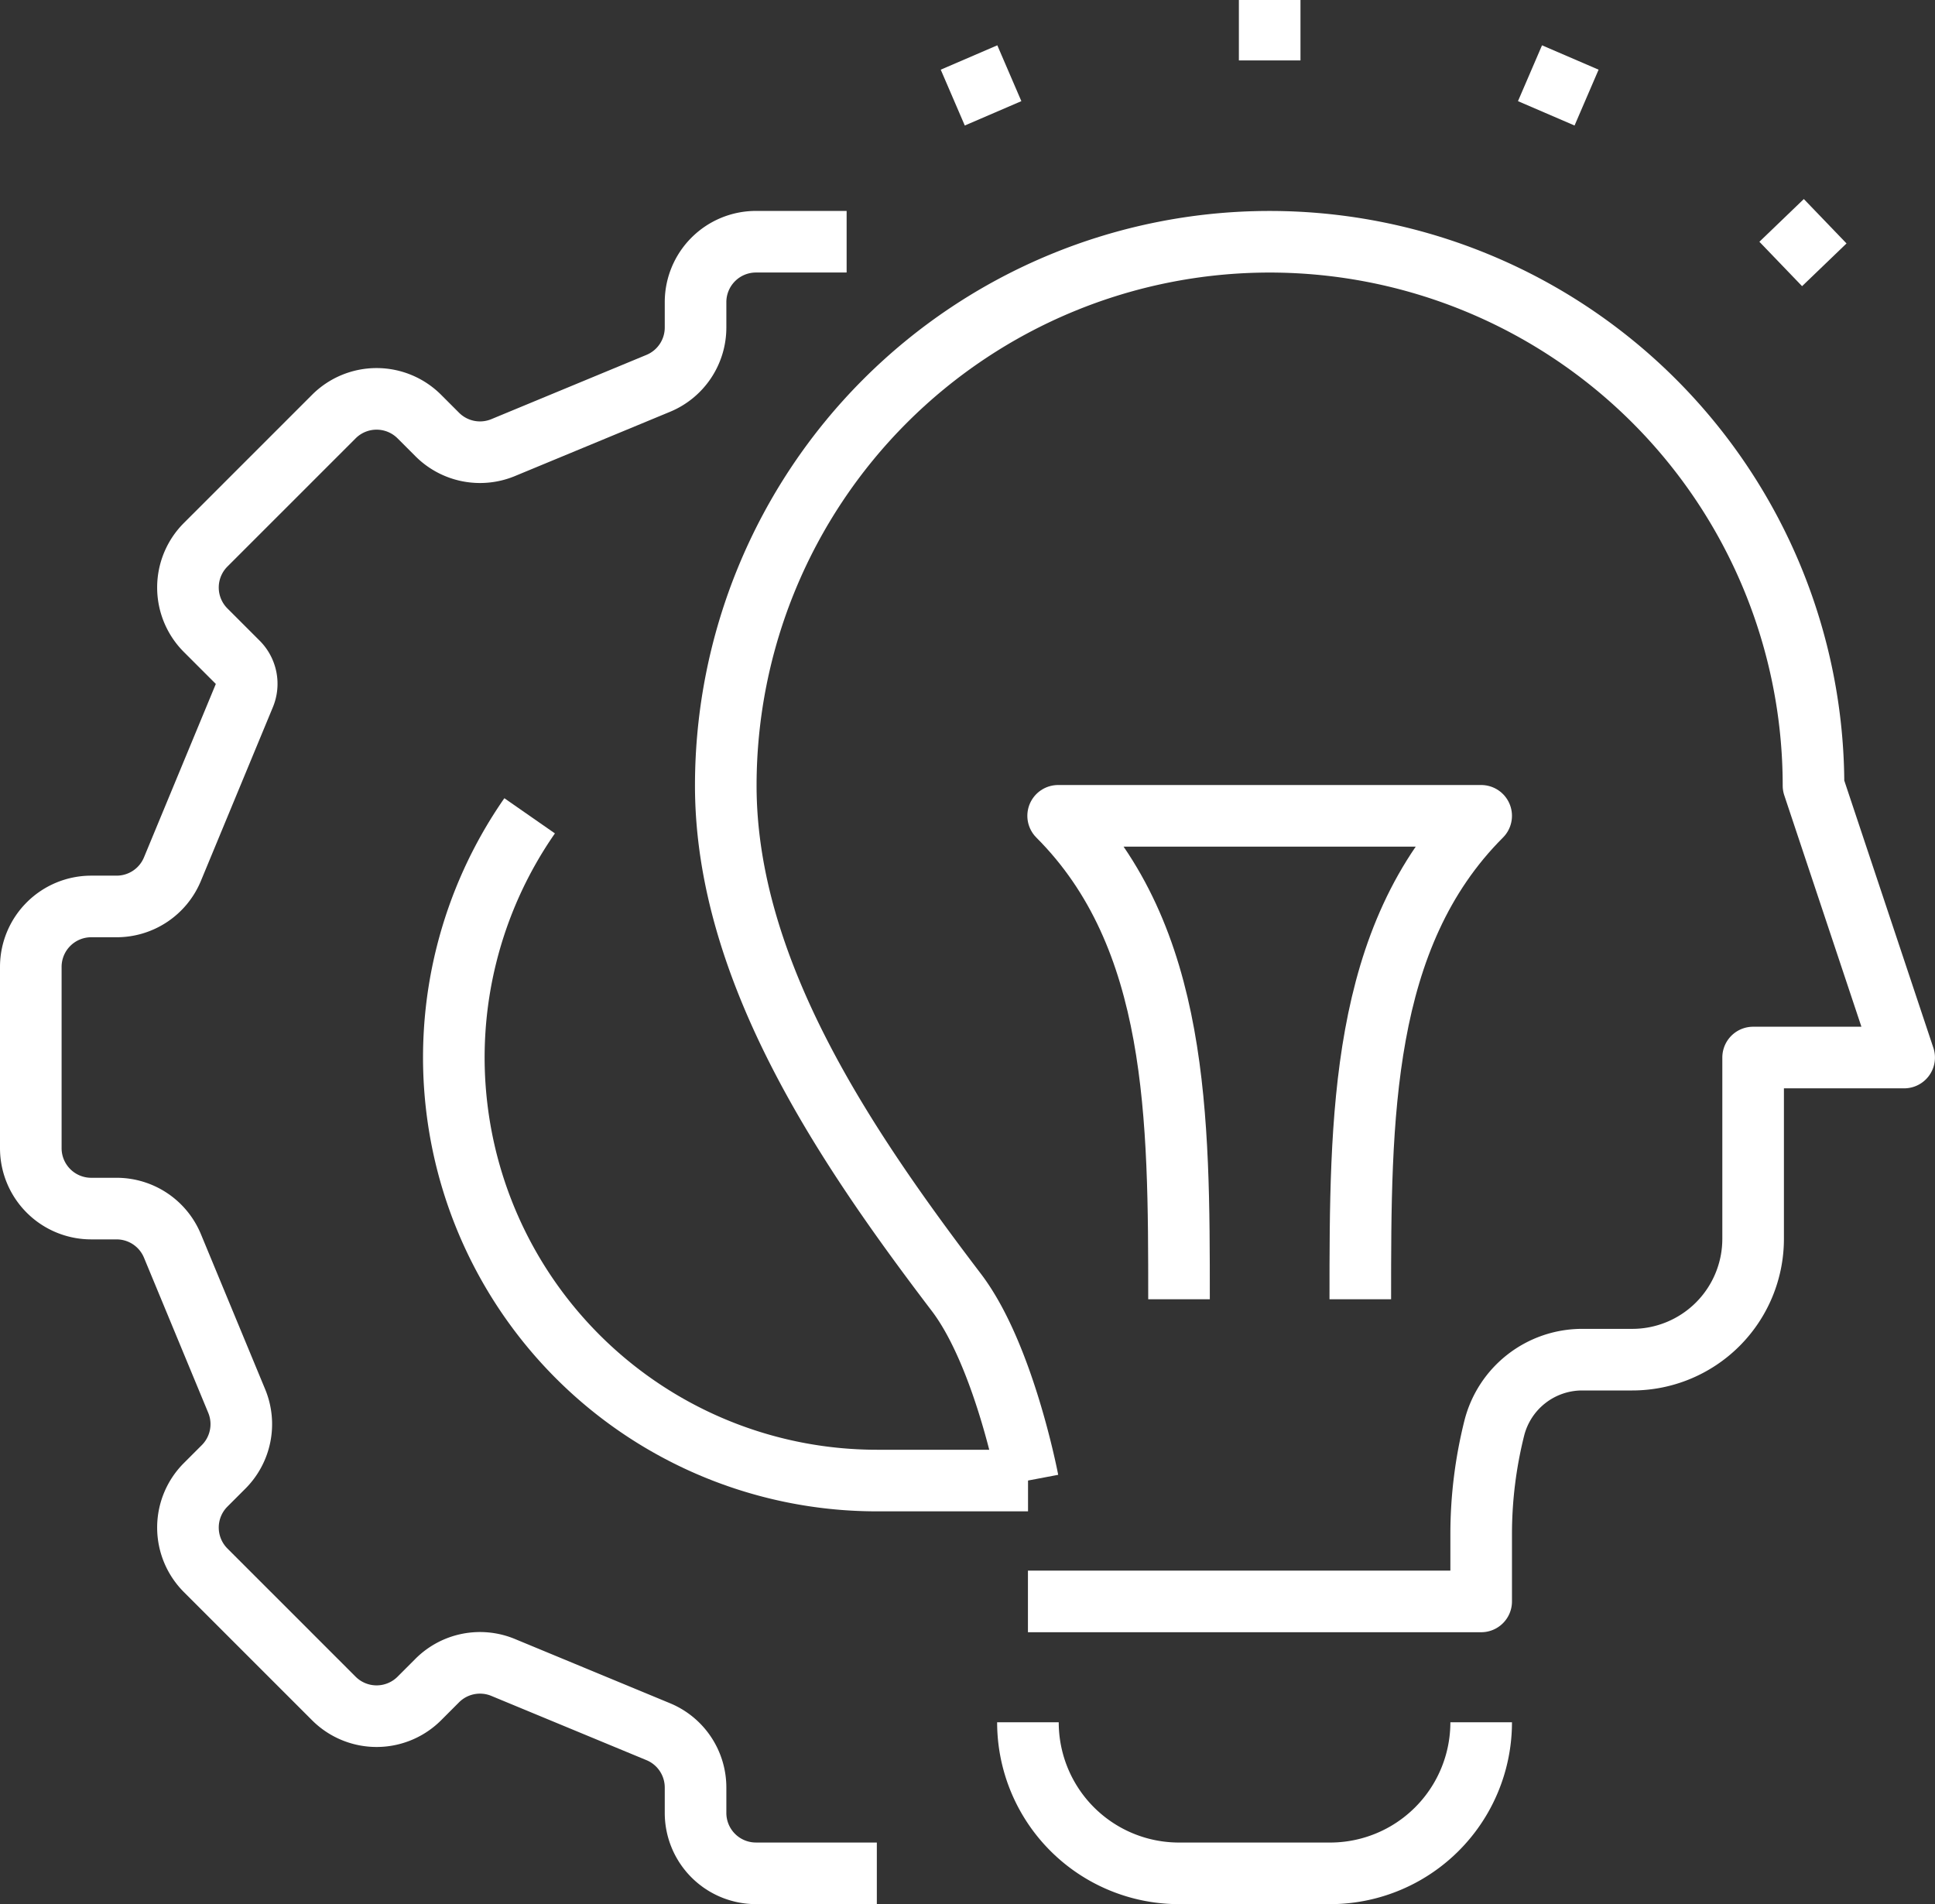
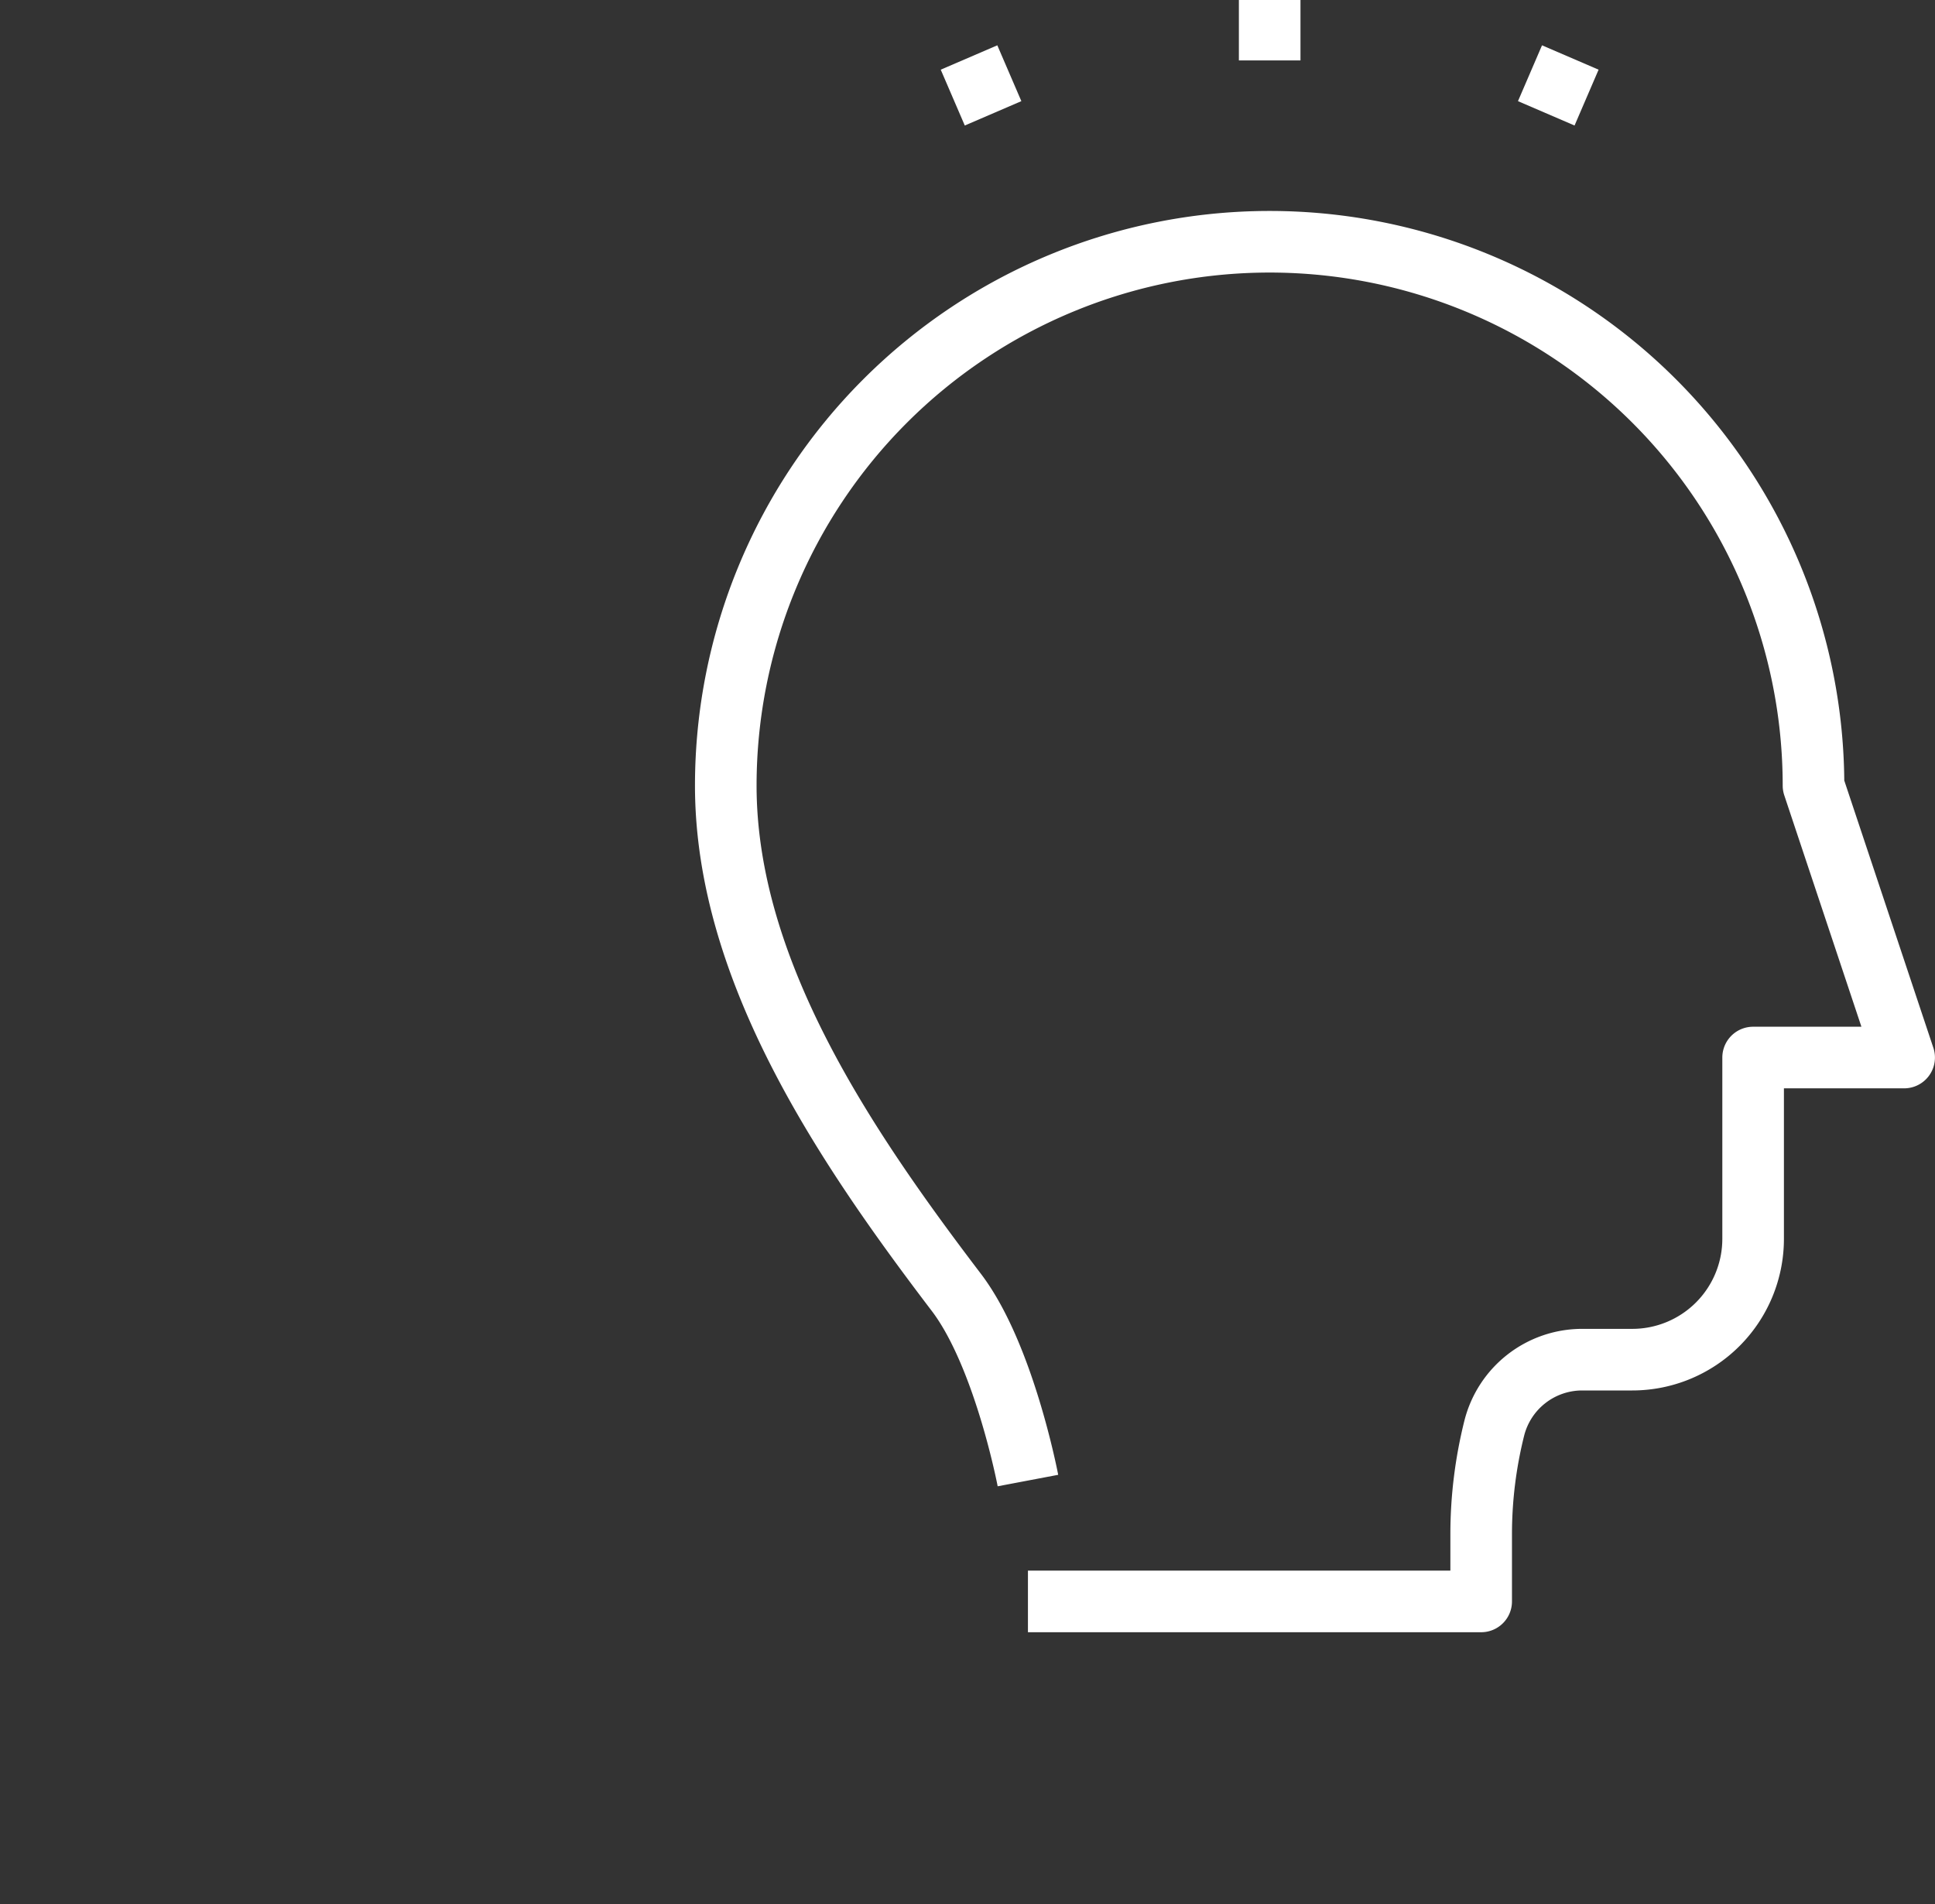
<svg xmlns="http://www.w3.org/2000/svg" width="101.4" height="99.785" viewBox="0 0 101.4 99.785">
  <rect x="0" y="0" width="101.4" height="99.785" fill="#333333" stroke="none" />
  <g id="creative_idea" data-name="creative idea" transform="translate(1.614)">
    <g id="Grupo_950" data-name="Grupo 950" transform="translate(36.419)">
      <g id="Grupo_949" data-name="Grupo 949" transform="translate(12.747)">
        <line id="Línea_1011" data-name="Línea 1011" y2="3.167" transform="translate(15.755)" fill="none" stroke="#fff" stroke-linejoin="round" stroke-width="3.228" />
-         <line id="Línea_1012" data-name="Línea 1012" y1="2.239" x2="2.329" transform="translate(42.536 11.594)" fill="none" stroke="#fff" stroke-linejoin="round" stroke-width="3.228" />
        <line id="Línea_1013" data-name="Línea 1013" y1="2.926" x2="1.26" transform="translate(30.249 3.013)" fill="none" stroke="#fff" stroke-linejoin="round" stroke-width="3.228" />
        <line id="Línea_1014" data-name="Línea 1014" x1="1.26" y1="2.926" transform="translate(0 3.013)" fill="none" stroke="#fff" stroke-linejoin="round" stroke-width="3.228" />
      </g>
      <path id="Trazado_2675" data-name="Trazado 2675" d="M807.018,1863.074s-1.245-6.566-3.75-9.859c-5.751-7.558-12.084-16.828-12.084-26.559a28.5,28.5,0,1,1,57,0l4.75,14.25H845.02v9.5a6.333,6.333,0,0,1-6.334,6.333h-2.625a4.751,4.751,0,0,0-4.608,3.6h0a22.908,22.908,0,0,0-.684,5.555v3.514H807.018" transform="translate(-791.184 -1785.487)" fill="none" stroke="#fff" stroke-linejoin="round" stroke-width="3.228" />
-       <path id="Trazado_2676" data-name="Trazado 2676" d="M814.935,1853.574c0-9.5,0-19-6.334-25.335h22.168c-6.334,6.334-6.334,15.834-6.334,25.335" transform="translate(-791.184 -1785.487)" fill="none" stroke="#fff" stroke-linejoin="round" stroke-width="3.228" />
-       <path id="Trazado_2677" data-name="Trazado 2677" d="M807.018,1875.741h0a7.916,7.916,0,0,0,7.917,7.917h7.917a7.917,7.917,0,0,0,7.917-7.917h0" transform="translate(-791.184 -1785.487)" fill="none" stroke="#fff" stroke-linejoin="round" stroke-width="3.228" />
    </g>
    <g id="Grupo_951" data-name="Grupo 951" transform="translate(0 12.667)">
-       <path id="Trazado_2678" data-name="Trazado 2678" d="M797.517,1798.154h-4.75a3.167,3.167,0,0,0-3.167,3.167v1.33a3.166,3.166,0,0,1-1.955,2.925l-8.129,3.368a3.167,3.167,0,0,1-3.451-.687l-.94-.94a3.167,3.167,0,0,0-4.479,0l-6.718,6.718a3.167,3.167,0,0,0,0,4.479l1.688,1.688a1.583,1.583,0,0,1,.344,1.725l-3.773,9.107a3.166,3.166,0,0,1-2.925,1.955h-1.33a3.167,3.167,0,0,0-3.167,3.167v9.5a3.166,3.166,0,0,0,3.167,3.166h1.33a3.167,3.167,0,0,1,2.925,1.955l3.368,8.13a3.167,3.167,0,0,1-.687,3.451l-.94.94a3.167,3.167,0,0,0,0,4.479l6.718,6.718a3.169,3.169,0,0,0,4.479,0l.94-.941a3.167,3.167,0,0,1,3.451-.686l8.129,3.367a3.166,3.166,0,0,1,1.955,2.926v1.33a3.166,3.166,0,0,0,3.167,3.166H799.1" transform="translate(-754.765 -1798.154)" fill="none" stroke="#fff" stroke-linejoin="round" stroke-width="3.228" />
-       <path id="Trazado_2679" data-name="Trazado 2679" d="M780.906,1828.239a22.171,22.171,0,0,0,18.2,34.835h7.917" transform="translate(-754.765 -1798.154)" fill="none" stroke="#fff" stroke-linejoin="round" stroke-width="3.228" />
-     </g>
+       </g>
  </g>
</svg>